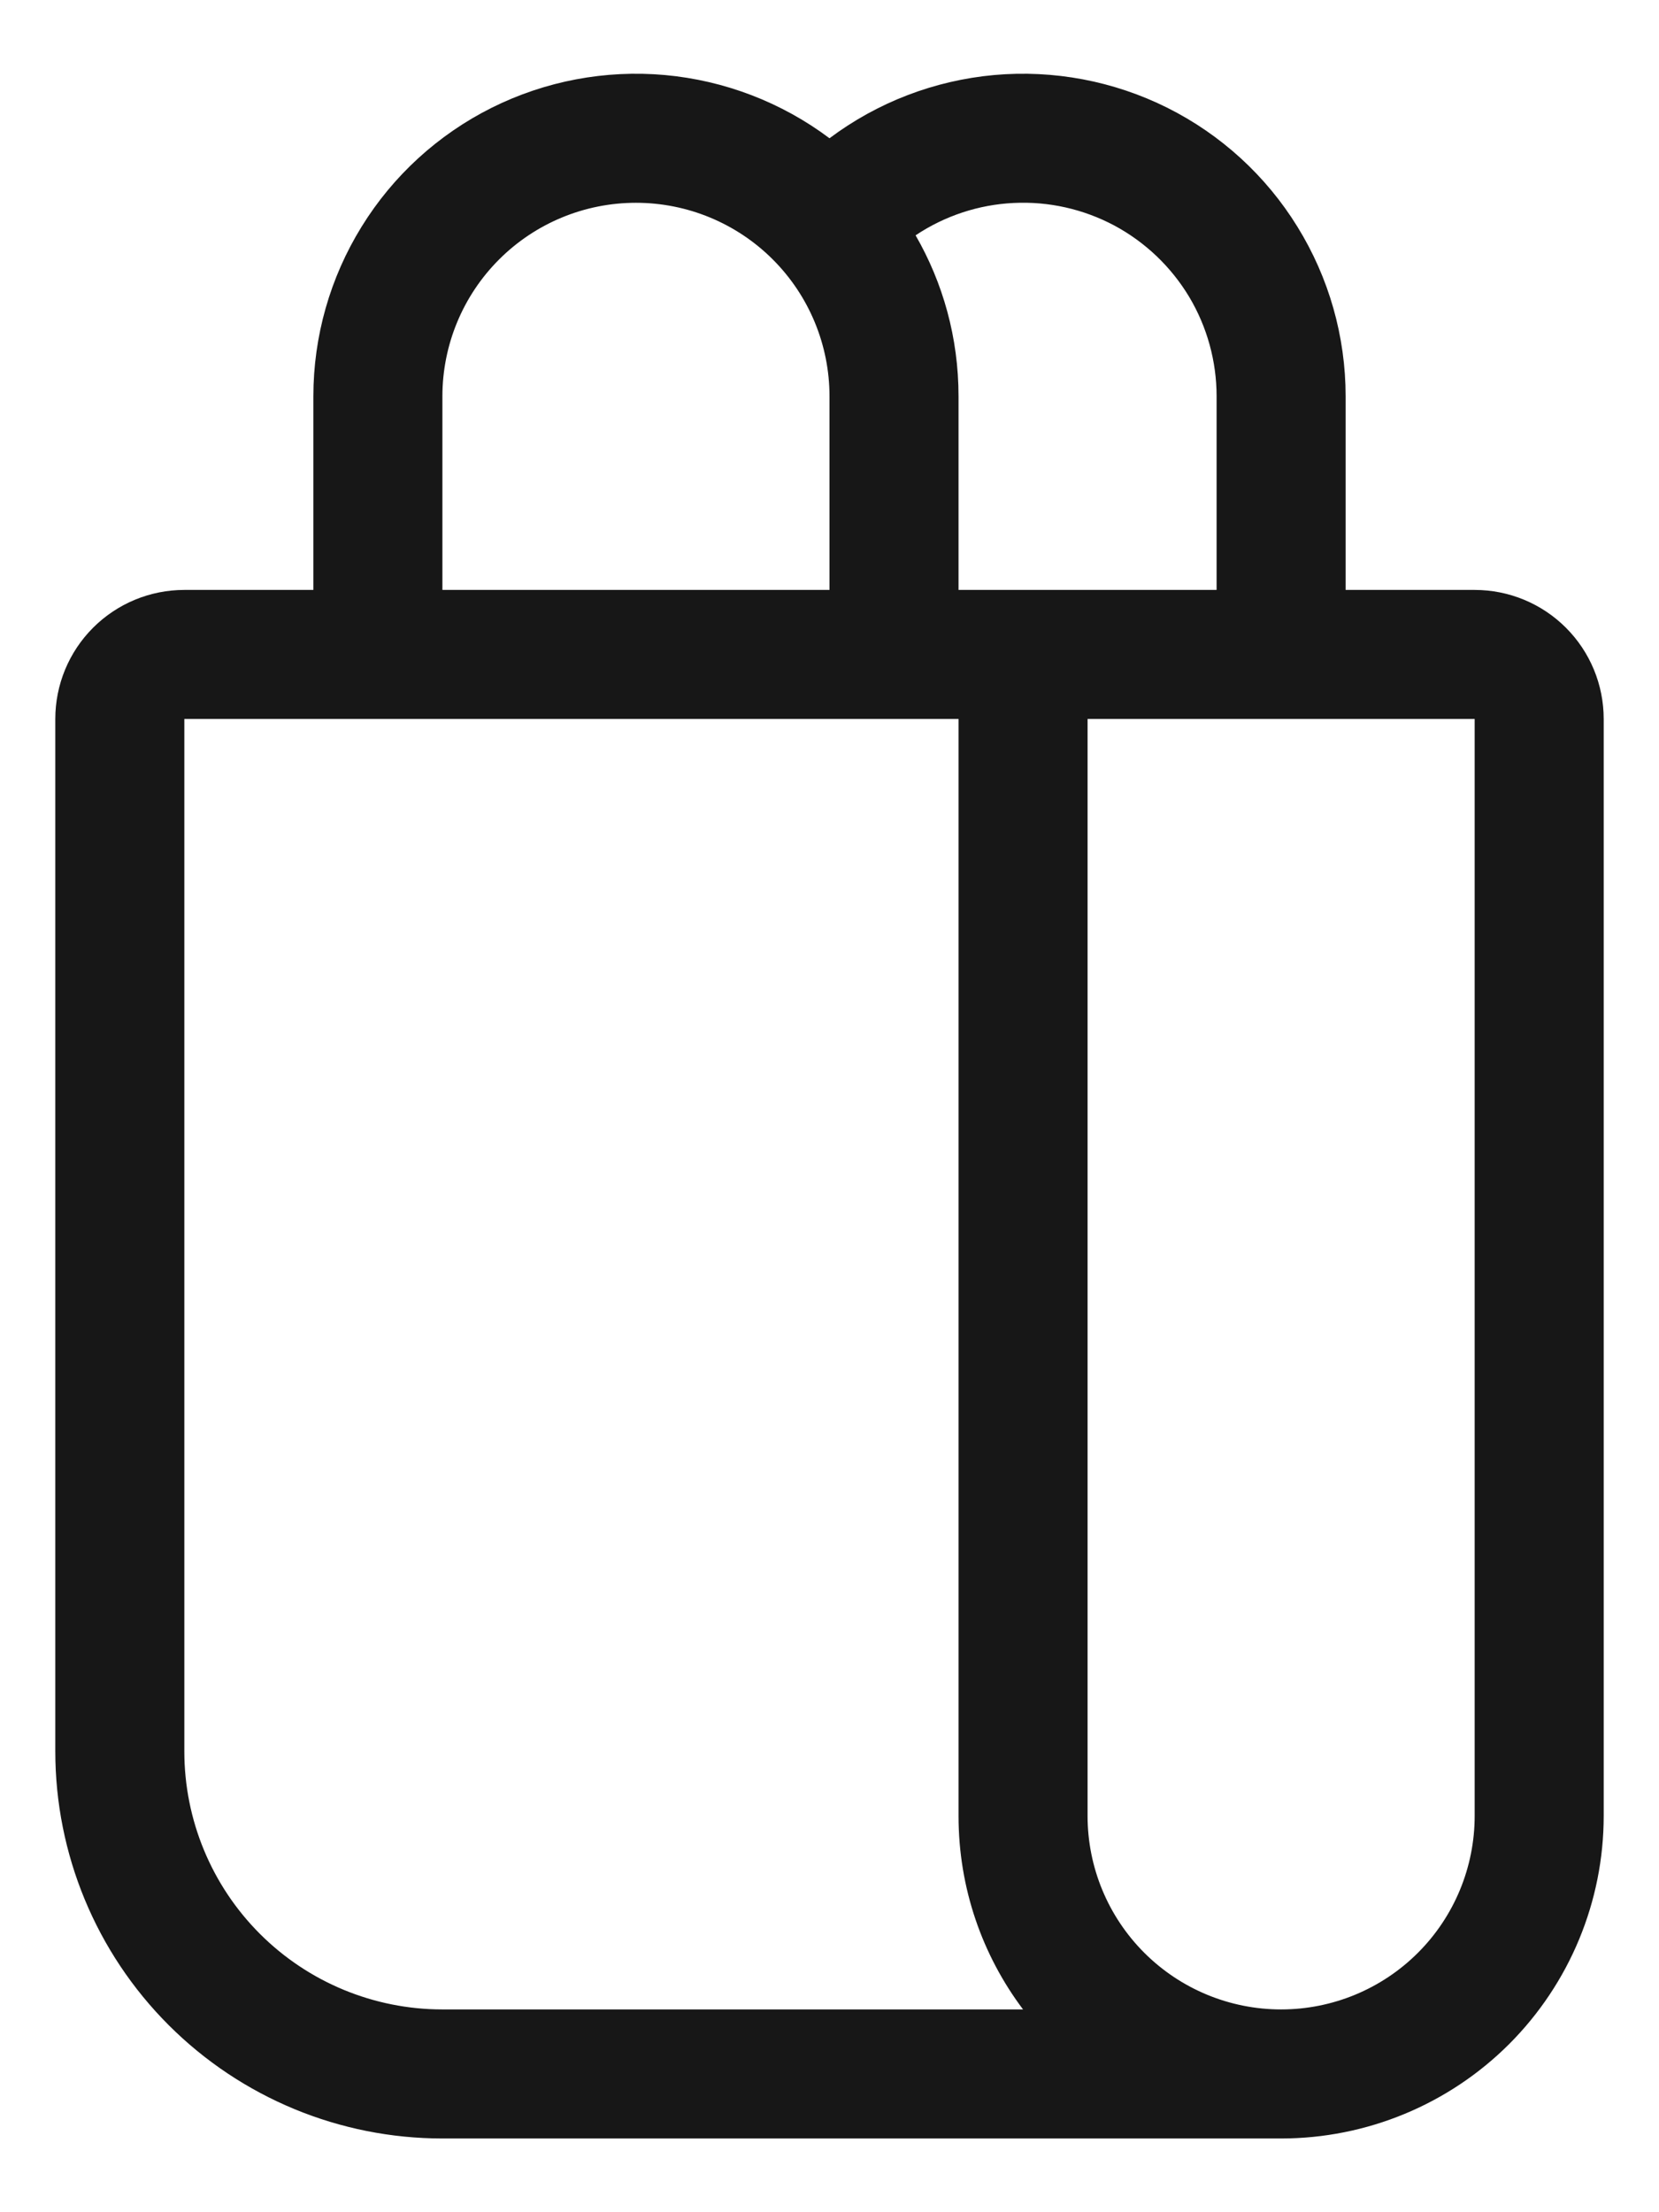
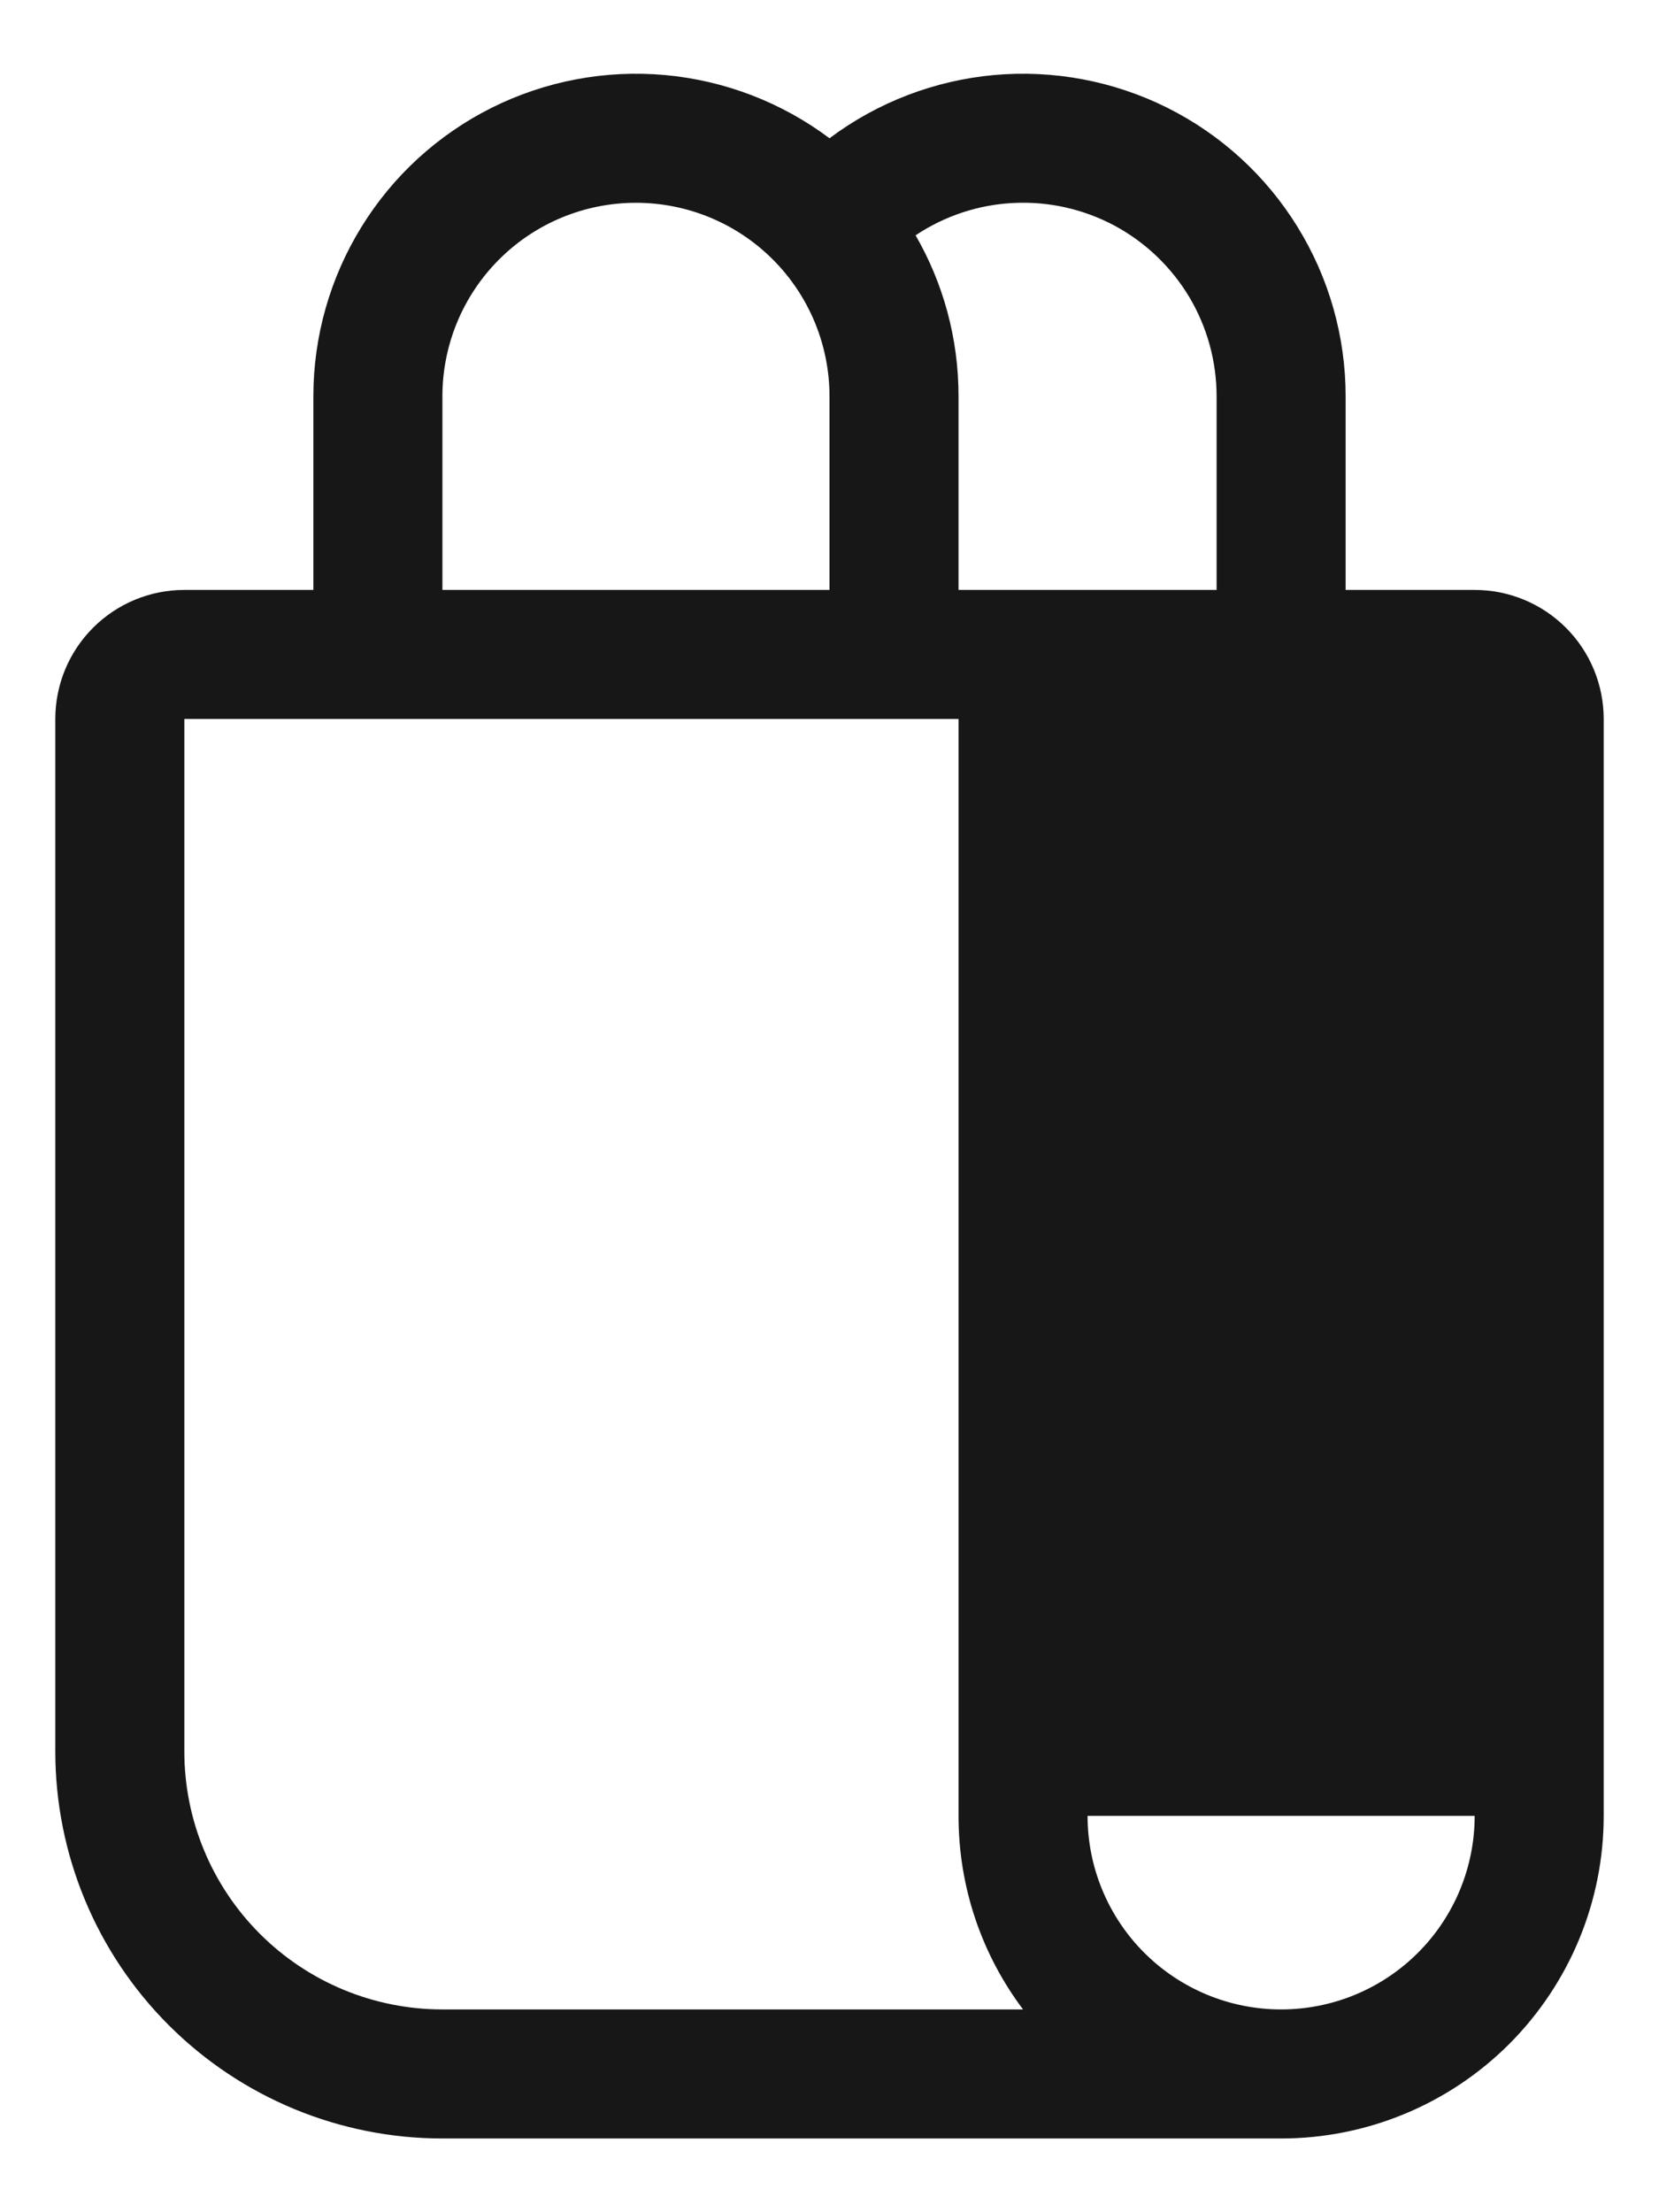
<svg xmlns="http://www.w3.org/2000/svg" width="18" height="24" viewBox="0 0 18 24" fill="none">
-   <path d="M9 1.5C8.48 1.11 7.862 0.873 7.214 0.814C6.567 0.756 5.916 0.879 5.335 1.169C4.753 1.46 4.264 1.907 3.923 2.46C3.581 3.013 3.4 3.65 3.4 4.3V6.4H2C1.629 6.4 1.273 6.547 1.01 6.81C0.747 7.073 0.6 7.429 0.6 7.8V19C0.6 20.114 1.042 21.182 1.83 21.97C2.618 22.758 3.686 23.2 4.8 23.2H13.9C14.828 23.2 15.719 22.831 16.375 22.175C17.031 21.518 17.4 20.628 17.4 19.7V7.8C17.4 7.429 17.253 7.073 16.99 6.81C16.727 6.547 16.371 6.4 16 6.4H14.6V4.3C14.6 3.65 14.419 3.013 14.077 2.46C13.736 1.907 13.247 1.46 12.665 1.169C12.084 0.879 11.433 0.756 10.786 0.814C10.138 0.873 9.52 1.11 9 1.5V1.5ZM4.8 4.3C4.8 3.743 5.021 3.209 5.415 2.815C5.809 2.421 6.343 2.2 6.9 2.2C7.457 2.2 7.991 2.421 8.385 2.815C8.779 3.209 9 3.743 9 4.3V6.4H4.8V4.3ZM9.934 2.553C10.25 2.342 10.618 2.22 10.998 2.202C11.377 2.183 11.755 2.268 12.091 2.447C12.426 2.627 12.706 2.894 12.902 3.22C13.097 3.546 13.2 3.92 13.2 4.3V6.4H10.4V4.3C10.4 3.664 10.231 3.068 9.934 2.553ZM4.8 21.8C4.057 21.8 3.345 21.505 2.82 20.98C2.295 20.455 2 19.743 2 19V7.8H10.4V19.7C10.4 20.488 10.66 21.215 11.1 21.8H4.8ZM16 19.7C16 20.257 15.779 20.791 15.385 21.185C14.991 21.579 14.457 21.8 13.9 21.8C13.343 21.8 12.809 21.579 12.415 21.185C12.021 20.791 11.8 20.257 11.8 19.7V7.8H16V19.7Z" fill="#171717" />
+   <path d="M9 1.5C8.48 1.11 7.862 0.873 7.214 0.814C6.567 0.756 5.916 0.879 5.335 1.169C4.753 1.46 4.264 1.907 3.923 2.46C3.581 3.013 3.4 3.65 3.4 4.3V6.4H2C1.629 6.4 1.273 6.547 1.01 6.81C0.747 7.073 0.6 7.429 0.6 7.8V19C0.6 20.114 1.042 21.182 1.83 21.97C2.618 22.758 3.686 23.2 4.8 23.2H13.9C14.828 23.2 15.719 22.831 16.375 22.175C17.031 21.518 17.4 20.628 17.4 19.7V7.8C17.4 7.429 17.253 7.073 16.99 6.81C16.727 6.547 16.371 6.4 16 6.4H14.6V4.3C14.6 3.65 14.419 3.013 14.077 2.46C13.736 1.907 13.247 1.46 12.665 1.169C12.084 0.879 11.433 0.756 10.786 0.814C10.138 0.873 9.52 1.11 9 1.5V1.5ZM4.8 4.3C4.8 3.743 5.021 3.209 5.415 2.815C5.809 2.421 6.343 2.2 6.9 2.2C7.457 2.2 7.991 2.421 8.385 2.815C8.779 3.209 9 3.743 9 4.3V6.4H4.8V4.3ZM9.934 2.553C10.25 2.342 10.618 2.22 10.998 2.202C11.377 2.183 11.755 2.268 12.091 2.447C12.426 2.627 12.706 2.894 12.902 3.22C13.097 3.546 13.2 3.92 13.2 4.3V6.4H10.4V4.3C10.4 3.664 10.231 3.068 9.934 2.553ZM4.8 21.8C4.057 21.8 3.345 21.505 2.82 20.98C2.295 20.455 2 19.743 2 19V7.8H10.4V19.7C10.4 20.488 10.66 21.215 11.1 21.8H4.8ZM16 19.7C16 20.257 15.779 20.791 15.385 21.185C14.991 21.579 14.457 21.8 13.9 21.8C13.343 21.8 12.809 21.579 12.415 21.185C12.021 20.791 11.8 20.257 11.8 19.7V7.8V19.7Z" fill="#171717" />
</svg>